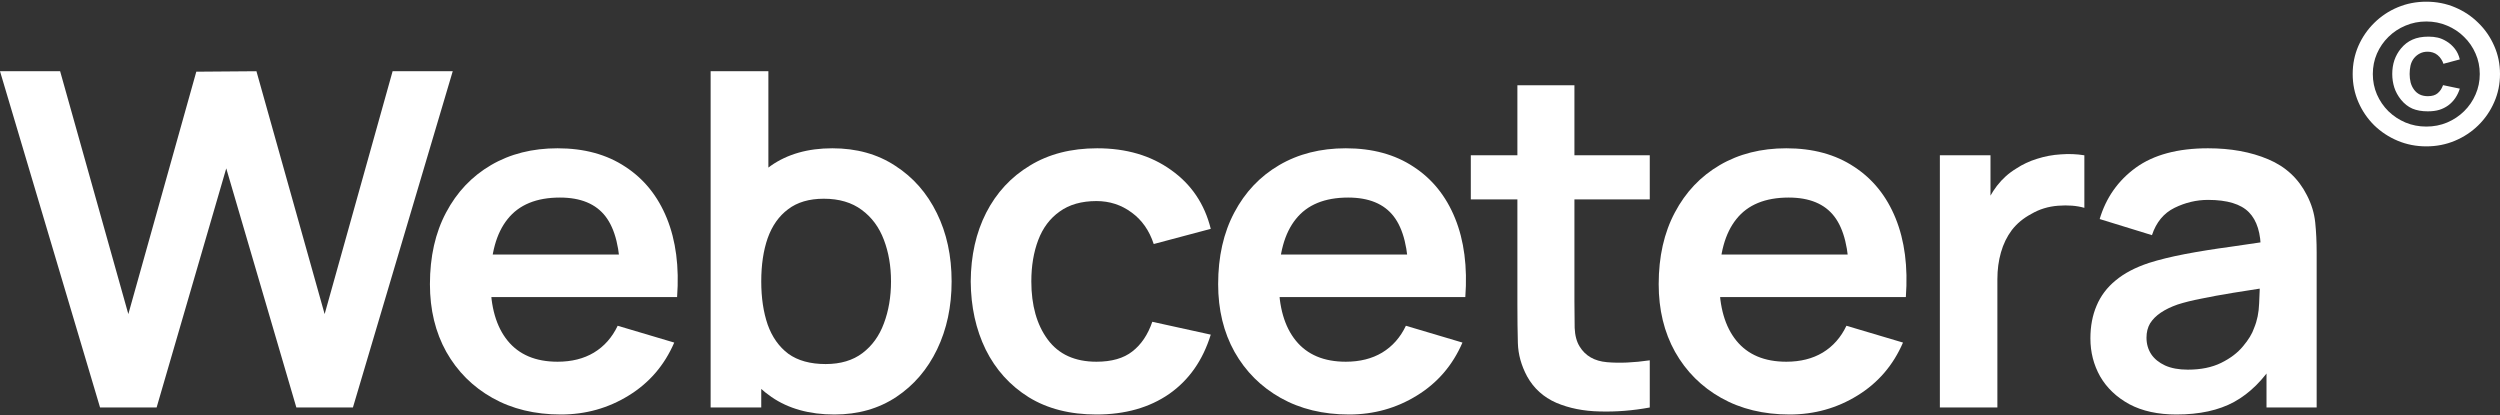
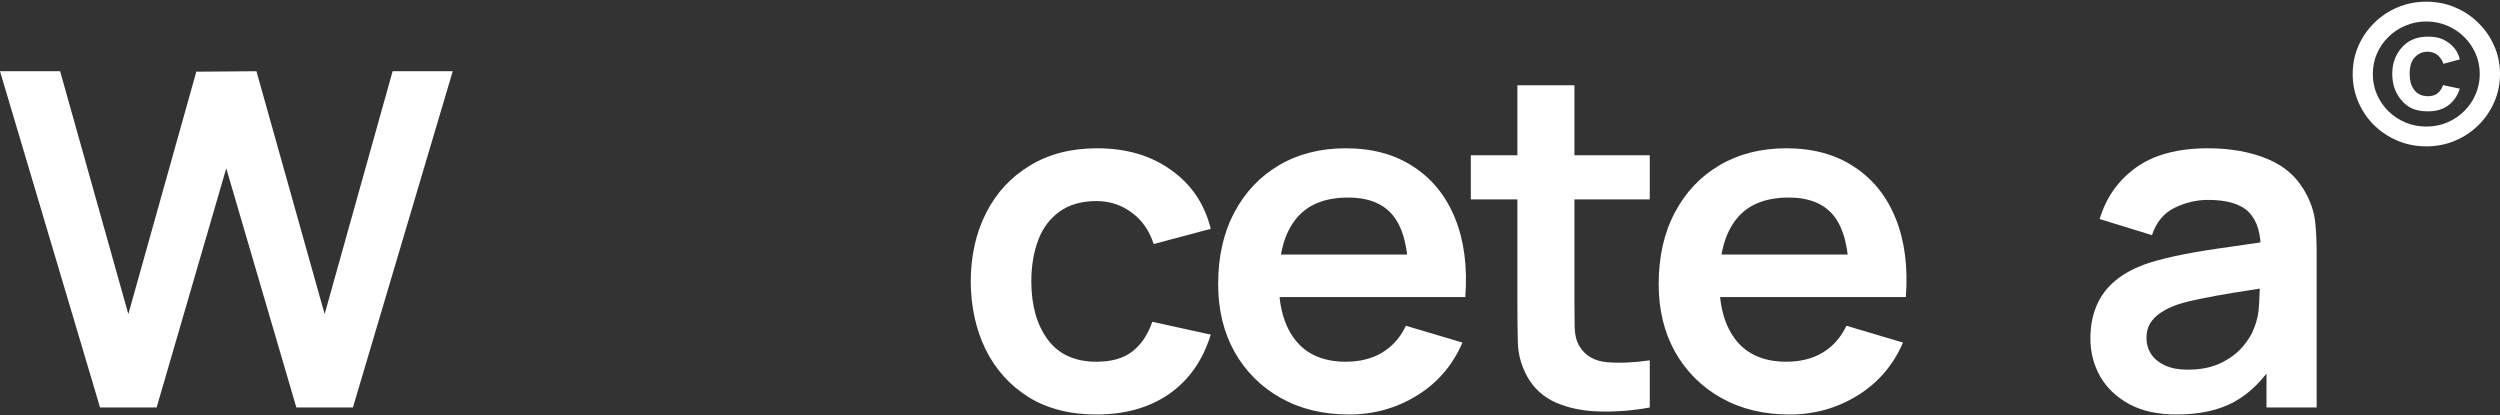
<svg xmlns="http://www.w3.org/2000/svg" width="969" height="161" viewBox="0 0 969 161" fill="none">
  <rect x="0" y="0" width="969" height="161" fill="#333333" stroke="none" />
  <path d="M38.781 157.943L0 27.608H23.305L49.742 121.739L76.088 27.789L99.393 27.608L125.83 121.739L152.175 27.608H175.48L136.792 157.943H114.868L87.694 65.26L60.704 157.943H38.781Z" fill="white" />
-   <path d="M217.396 160.658C207.325 160.658 198.482 158.516 190.867 154.232C183.252 149.948 177.295 144.004 172.996 136.401C168.759 128.799 166.64 120.049 166.64 110.153C166.64 99.473 168.728 90.211 172.904 82.367C177.08 74.462 182.883 68.338 190.314 63.993C197.745 59.648 206.342 57.476 216.106 57.476C226.423 57.476 235.174 59.86 242.359 64.626C249.606 69.333 254.979 76.001 258.48 84.629C261.98 93.258 263.3 103.425 262.441 115.131H240.425V107.166C240.364 96.547 238.46 88.793 234.714 83.905C230.968 79.018 225.072 76.574 217.028 76.574C207.939 76.574 201.184 79.35 196.762 84.901C192.341 90.392 190.13 98.447 190.13 109.067C190.13 118.963 192.341 126.626 196.762 132.057C201.184 137.488 207.632 140.203 216.106 140.203C221.572 140.203 226.27 139.026 230.2 136.673C234.192 134.259 237.262 130.79 239.412 126.264L261.335 132.781C257.528 141.591 251.632 148.439 243.649 153.327C235.727 158.214 226.976 160.658 217.396 160.658ZM183.129 115.131V98.659H251.571V115.131H183.129Z" fill="white" />
-   <path d="M323.433 160.658C313.73 160.658 305.593 158.395 299.022 153.87C292.451 149.344 287.508 143.19 284.191 135.406C280.875 127.562 279.217 118.782 279.217 109.067C279.217 99.232 280.875 90.422 284.191 82.638C287.508 74.854 292.359 68.73 298.746 64.264C305.194 59.739 313.146 57.476 322.604 57.476C331.999 57.476 340.136 59.739 347.014 64.264C353.954 68.73 359.327 74.854 363.135 82.638C366.942 90.362 368.846 99.171 368.846 109.067C368.846 118.842 366.973 127.622 363.227 135.406C359.481 143.19 354.199 149.344 347.383 153.87C340.566 158.395 332.583 160.658 323.433 160.658ZM275.44 157.943V27.608H297.825V89.336H295.061V157.943H275.44ZM320.024 141.108C325.797 141.108 330.556 139.69 334.302 136.854C338.048 134.018 340.812 130.186 342.593 125.359C344.435 120.472 345.356 115.041 345.356 109.067C345.356 103.154 344.435 97.784 342.593 92.956C340.75 88.069 337.895 84.207 334.026 81.371C330.157 78.475 325.244 77.026 319.288 77.026C313.638 77.026 309.032 78.384 305.47 81.099C301.908 83.754 299.268 87.496 297.548 92.323C295.89 97.09 295.061 102.671 295.061 109.067C295.061 115.403 295.89 120.984 297.548 125.812C299.268 130.639 301.939 134.41 305.562 137.125C309.247 139.78 314.068 141.108 320.024 141.108Z" fill="white" />
  <path d="M424.983 160.658C414.728 160.658 405.977 158.426 398.73 153.96C391.484 149.435 385.926 143.28 382.057 135.496C378.25 127.712 376.315 118.903 376.254 109.067C376.315 99.051 378.311 90.181 382.241 82.457C386.233 74.673 391.883 68.579 399.191 64.174C406.499 59.709 415.188 57.476 425.259 57.476C436.559 57.476 446.108 60.282 453.907 65.894C461.768 71.445 466.896 79.048 469.291 88.702L447.183 94.585C445.464 89.336 442.608 85.263 438.616 82.367C434.625 79.41 430.08 77.932 424.983 77.932C419.211 77.932 414.451 79.289 410.705 82.004C406.959 84.659 404.196 88.34 402.415 93.047C400.634 97.753 399.743 103.094 399.743 109.067C399.743 118.36 401.862 125.872 406.099 131.604C410.337 137.337 416.631 140.203 424.983 140.203C430.879 140.203 435.515 138.875 438.893 136.22C442.332 133.565 444.911 129.734 446.63 124.726L469.291 129.704C466.22 139.66 460.847 147.323 453.171 152.693C445.494 158.003 436.098 160.658 424.983 160.658Z" fill="white" />
  <path d="M522.911 160.658C512.839 160.658 503.996 158.516 496.381 154.232C488.767 149.948 482.81 144.004 478.511 136.401C474.274 128.799 472.155 120.049 472.155 110.153C472.155 99.473 474.243 90.211 478.419 82.367C482.595 74.462 488.398 68.338 495.829 63.993C503.259 59.648 511.857 57.476 521.621 57.476C531.938 57.476 540.689 59.86 547.874 64.626C555.121 69.333 560.494 76.001 563.994 84.629C567.495 93.258 568.815 103.425 567.955 115.131H545.94V107.166C545.878 96.547 543.975 88.793 540.229 83.905C536.482 79.018 530.587 76.574 522.542 76.574C513.454 76.574 506.698 79.35 502.277 84.901C497.855 90.392 495.645 98.447 495.645 109.067C495.645 118.963 497.855 126.626 502.277 132.057C506.698 137.488 513.147 140.203 521.621 140.203C527.087 140.203 531.785 139.026 535.715 136.673C539.707 134.259 542.777 130.79 544.926 126.264L566.85 132.781C563.043 141.591 557.147 148.439 549.164 153.327C541.242 158.214 532.491 160.658 522.911 160.658ZM488.644 115.131V98.659H557.086V115.131H488.644Z" fill="white" />
  <path d="M639.449 157.943C632.878 159.15 626.43 159.663 620.104 159.482C613.841 159.361 608.221 158.245 603.247 156.133C598.273 153.96 594.496 150.551 591.917 145.905C589.645 141.681 588.447 137.367 588.325 132.962C588.202 128.557 588.14 123.579 588.14 118.028V33.038H610.248V116.761C610.248 120.683 610.279 124.122 610.34 127.079C610.463 130.035 611.108 132.449 612.275 134.32C614.485 137.94 618.016 139.961 622.868 140.384C627.719 140.806 633.246 140.565 639.449 139.66V157.943ZM570.086 77.298V60.191H639.449V77.298H570.086Z" fill="white" />
  <path d="M693.663 160.658C683.592 160.658 674.749 158.516 667.134 154.232C659.519 149.948 653.562 144.004 649.263 136.401C645.026 128.799 642.907 120.049 642.907 110.153C642.907 99.473 644.995 90.211 649.171 82.367C653.347 74.462 659.15 68.338 666.581 63.993C674.012 59.648 682.609 57.476 692.374 57.476C702.69 57.476 711.441 59.86 718.627 64.626C725.873 69.333 731.246 76.001 734.747 84.629C738.247 93.258 739.568 103.425 738.708 115.131H716.692V107.166C716.631 96.547 714.727 88.793 710.981 83.905C707.235 79.018 701.339 76.574 693.295 76.574C684.206 76.574 677.451 79.35 673.029 84.901C668.608 90.392 666.397 98.447 666.397 109.067C666.397 118.963 668.608 126.626 673.029 132.057C677.451 137.488 683.899 140.203 692.374 140.203C697.839 140.203 702.537 139.026 706.467 136.673C710.459 134.259 713.529 130.79 715.679 126.264L737.602 132.781C733.795 141.591 727.899 148.439 719.916 153.327C711.994 158.214 703.243 160.658 693.663 160.658ZM659.396 115.131V98.659H727.838V115.131H659.396Z" fill="white" />
-   <path d="M751.892 157.943V60.191H771.513V83.996L769.117 80.918C770.346 77.66 771.973 74.703 774 72.048C776.088 69.333 778.575 67.1 781.461 65.351C783.917 63.721 786.62 62.454 789.567 61.549C792.576 60.584 795.647 60.011 798.779 59.83C801.911 59.588 804.951 59.709 807.898 60.191V80.556C804.951 79.712 801.542 79.44 797.673 79.742C793.866 80.043 790.427 81.099 787.356 82.91C784.286 84.539 781.768 86.621 779.803 89.155C777.899 91.689 776.487 94.585 775.566 97.844C774.644 101.042 774.184 104.512 774.184 108.253V157.943H751.892Z" fill="white" />
  <path d="M843.587 160.658C836.402 160.658 830.323 159.331 825.348 156.676C820.374 153.96 816.597 150.37 814.018 145.905C811.5 141.44 810.241 136.522 810.241 131.152C810.241 126.445 811.04 122.221 812.636 118.48C814.233 114.679 816.689 111.42 820.006 108.705C823.322 105.93 827.621 103.667 832.902 101.917C836.893 100.65 841.561 99.503 846.903 98.478C852.308 97.452 858.142 96.516 864.405 95.672C870.731 94.766 877.332 93.801 884.21 92.775L876.288 97.21C876.35 90.452 874.814 85.474 871.683 82.276C868.551 79.078 863.269 77.479 855.839 77.479C851.356 77.479 847.026 78.505 842.85 80.556C838.674 82.608 835.757 86.138 834.099 91.146L813.834 84.901C816.29 76.634 820.958 69.997 827.836 64.989C834.775 59.98 844.109 57.476 855.839 57.476C864.682 57.476 872.45 58.894 879.144 61.73C885.899 64.566 890.904 69.212 894.159 75.669C895.94 79.108 897.014 82.638 897.383 86.258C897.751 89.819 897.936 93.711 897.936 97.934V157.943H878.499V136.763L881.723 140.203C877.24 147.263 871.99 152.452 865.971 155.771C860.015 159.029 852.553 160.658 843.587 160.658ZM848.009 143.28C853.044 143.28 857.343 142.405 860.905 140.655C864.467 138.906 867.292 136.763 869.38 134.229C871.529 131.695 872.972 129.311 873.709 127.079C874.876 124.303 875.521 121.135 875.643 117.575C875.828 113.955 875.92 111.028 875.92 108.796L882.736 110.787C876.043 111.813 870.301 112.718 865.511 113.502C860.721 114.287 856.606 115.041 853.167 115.765C849.728 116.429 846.688 117.183 844.048 118.028C841.469 118.933 839.289 119.989 837.508 121.196C835.727 122.402 834.345 123.79 833.362 125.359C832.441 126.928 831.981 128.768 831.981 130.88C831.981 133.294 832.595 135.436 833.823 137.306C835.051 139.117 836.832 140.565 839.166 141.651C841.561 142.737 844.508 143.28 848.009 143.28Z" fill="white" />
  <path d="M940.433 56.73C936.495 56.73 932.798 56.005 929.344 54.557C925.89 53.109 922.85 51.106 920.225 48.55C917.622 45.97 915.584 42.983 914.111 39.589C912.637 36.195 911.9 32.563 911.9 28.694C911.9 24.825 912.637 21.193 914.111 17.799C915.607 14.405 917.657 11.429 920.259 8.872C922.861 6.292 925.89 4.279 929.344 2.83C932.798 1.382 936.495 0.658 940.433 0.658C944.394 0.658 948.09 1.382 951.521 2.83C954.975 4.279 958.004 6.292 960.606 8.872C963.231 11.429 965.281 14.405 966.755 17.799C968.252 21.17 969 24.802 969 28.694C969 32.563 968.252 36.195 966.755 39.589C965.281 42.983 963.231 45.97 960.606 48.55C958.004 51.106 954.975 53.109 951.521 54.557C948.09 56.005 944.394 56.73 940.433 56.73ZM940.985 43.153C938.682 43.153 936.702 42.802 935.044 42.101C933.386 41.377 931.912 40.223 930.622 38.639C929.425 37.145 928.561 35.573 928.031 33.921C927.502 32.246 927.237 30.493 927.237 28.66C927.237 26.759 927.513 24.983 928.066 23.331C928.642 21.657 929.494 20.141 930.622 18.783C931.889 17.244 933.374 16.102 935.078 15.355C936.783 14.585 938.855 14.201 941.296 14.201C942.586 14.201 943.772 14.325 944.854 14.574C945.96 14.823 947.088 15.298 948.239 16C949.483 16.747 950.565 17.708 951.487 18.885C952.408 20.061 953.052 21.442 953.421 23.026L947.065 24.723C946.881 24.089 946.593 23.489 946.201 22.924C945.833 22.335 945.361 21.804 944.785 21.328C944.232 20.876 943.622 20.548 942.954 20.344C942.309 20.141 941.642 20.039 940.951 20.039C939.822 20.039 938.821 20.265 937.945 20.718C937.093 21.148 936.345 21.747 935.7 22.517C935.032 23.354 934.572 24.315 934.318 25.401C934.088 26.465 933.973 27.551 933.973 28.66C933.973 29.791 934.1 30.889 934.353 31.952C934.629 32.993 935.078 33.932 935.7 34.769C936.299 35.584 937.036 36.206 937.911 36.636C938.809 37.066 939.857 37.281 941.054 37.281C942.712 37.281 943.991 36.885 944.889 36.093C945.418 35.618 945.833 35.143 946.132 34.667C946.432 34.17 946.696 33.615 946.927 33.004L953.421 34.362C953.006 35.675 952.419 36.896 951.659 38.028C950.899 39.136 949.978 40.087 948.896 40.879C947.859 41.626 946.719 42.191 945.476 42.576C944.232 42.961 942.736 43.153 940.985 43.153ZM940.433 49.059C943.311 49.059 945.994 48.538 948.481 47.497C950.991 46.434 953.191 44.974 955.079 43.119C956.99 41.241 958.476 39.069 959.535 36.602C960.617 34.136 961.159 31.5 961.159 28.694C961.159 25.865 960.617 23.229 959.535 20.785C958.476 18.319 956.99 16.158 955.079 14.303C953.191 12.425 950.991 10.965 948.481 9.924C945.994 8.861 943.311 8.329 940.433 8.329C937.577 8.329 934.894 8.861 932.384 9.924C929.874 10.965 927.663 12.425 925.752 14.303C923.863 16.158 922.378 18.319 921.296 20.785C920.236 23.229 919.707 25.865 919.707 28.694C919.707 31.5 920.236 34.136 921.296 36.602C922.378 39.069 923.863 41.241 925.752 43.119C927.663 44.974 929.874 46.434 932.384 47.497C934.894 48.538 937.577 49.059 940.433 49.059Z" fill="white" />
</svg>